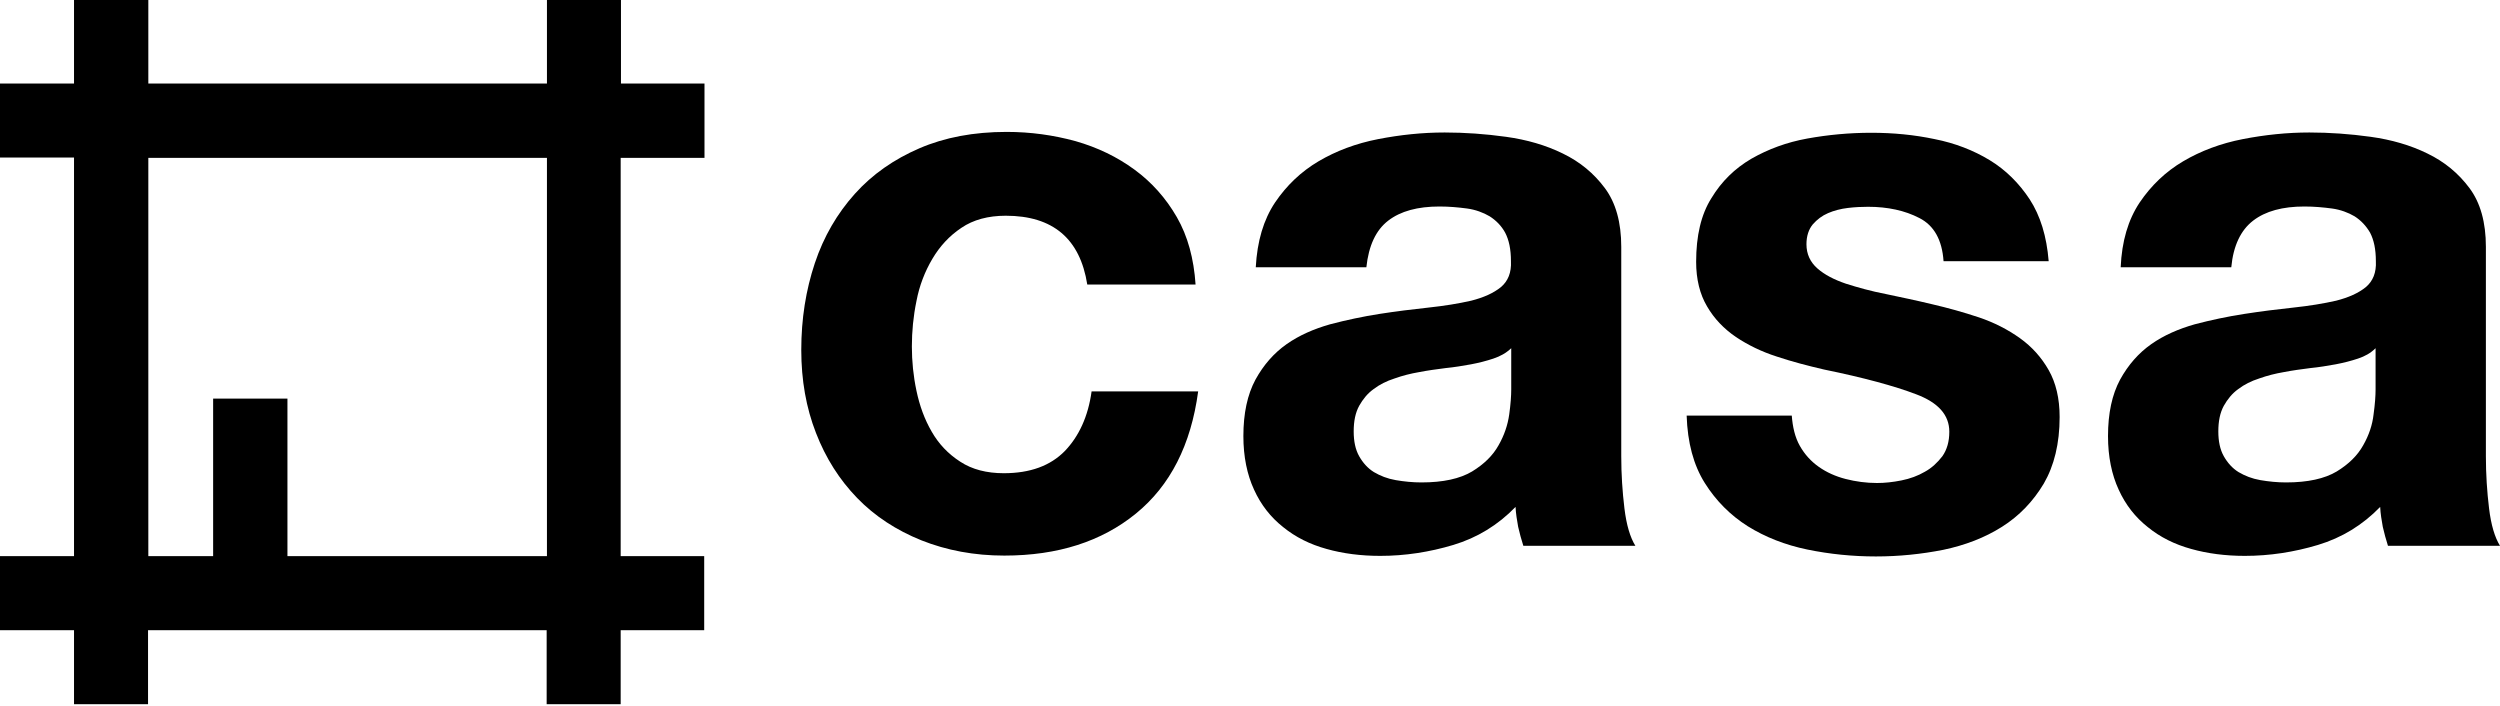
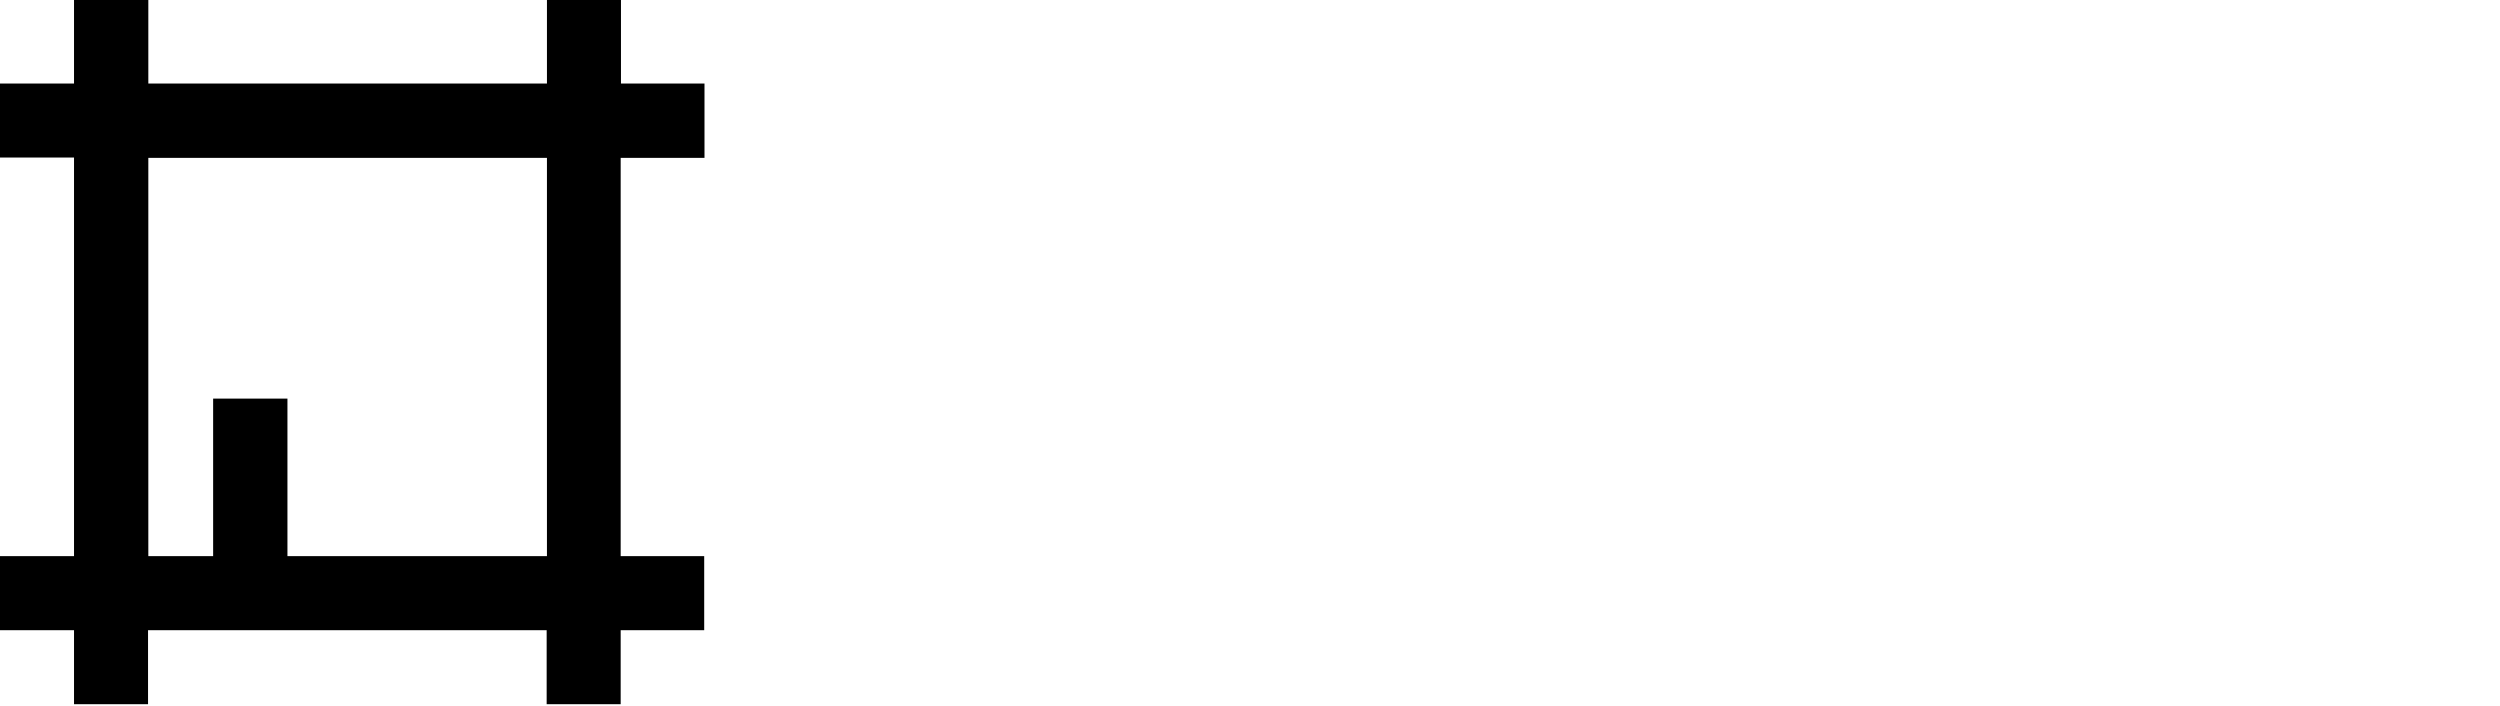
<svg xmlns="http://www.w3.org/2000/svg" version="1.1" id="レイヤー_1" x="0px" y="0px" viewBox="0 0 868 245" style="enable-background:new 0 0 868 245;" xml:space="preserve">
  <g>
-     <path d="M349.2,74.9c-6.1,0-11.3,1.4-15.4,4.2c-4.2,2.8-7.5,6.4-10.1,10.8c-2.6,4.4-4.5,9.3-5.5,14.6c-1.1,5.3-1.6,10.6-1.6,15.8   c0,5.1,0.5,10.2,1.6,15.4c1.1,5.2,2.8,9.9,5.3,14.2c2.4,4.2,5.7,7.7,9.9,10.4c4.1,2.7,9.2,4,15.1,4c9.2,0,16.2-2.6,21.2-7.7   c4.9-5.1,8.1-12,9.3-20.7h37c-2.5,18.6-9.7,32.7-21.6,42.4c-11.9,9.7-27.1,14.6-45.7,14.6c-10.4,0-20-1.8-28.8-5.3   c-8.7-3.5-16.2-8.4-22.3-14.7c-6.1-6.3-10.9-13.8-14.3-22.6c-3.4-8.7-5.1-18.3-5.1-28.8c0-10.8,1.6-20.8,4.7-30.1   c3.1-9.3,7.8-17.3,13.9-24.1c6.1-6.8,13.6-12,22.4-15.8c8.8-3.8,18.9-5.7,30.3-5.7c8.3,0,16.2,1.1,23.9,3.2   c7.7,2.2,14.5,5.5,20.5,9.9c6,4.4,10.9,9.9,14.7,16.5c3.8,6.6,5.9,14.4,6.5,23.4h-37.6C375,82.9,365.6,74.9,349.2,74.9" />
-     <path d="M442.7,70.3c4-5.9,9-10.7,15.1-14.3c6.1-3.6,13-6.2,20.7-7.7c7.7-1.5,15.4-2.3,23.1-2.3c7,0,14.1,0.5,21.3,1.5   c7.2,1,13.8,2.9,19.7,5.8c6,2.9,10.8,6.9,14.6,12c3.8,5.1,5.7,11.9,5.7,20.4v72.7c0,6.3,0.4,12.3,1.1,18.1c0.7,5.8,2,10.1,3.8,13   h-38.9c-0.7-2.2-1.3-4.4-1.8-6.6c-0.4-2.2-0.8-4.6-0.9-6.9c-6.1,6.3-13.3,10.7-21.6,13.2c-8.3,2.5-16.8,3.8-25.4,3.8   c-6.7,0-12.9-0.8-18.6-2.4c-5.8-1.6-10.8-4.1-15.1-7.6c-4.3-3.4-7.7-7.7-10.1-13c-2.4-5.2-3.7-11.4-3.7-18.6   c0-7.9,1.4-14.4,4.2-19.6c2.8-5.1,6.4-9.2,10.8-12.3c4.4-3.1,9.5-5.3,15.1-6.9c5.7-1.5,11.4-2.7,17.1-3.6c5.8-0.9,11.4-1.6,17-2.2   c5.6-0.6,10.5-1.4,14.9-2.4c4.3-1.1,7.7-2.6,10.3-4.7c2.5-2.1,3.7-5.1,3.5-9c0-4.2-0.7-7.4-2-9.9c-1.3-2.4-3.2-4.3-5.4-5.7   c-2.2-1.3-4.9-2.3-7.8-2.7c-3-0.4-6.2-0.7-9.6-0.7c-7.6,0-13.5,1.6-17.8,4.9c-4.3,3.3-6.8,8.7-7.6,16.2h-38.4   C436.5,83.7,438.7,76.3,442.7,70.3 M518.5,124.5c-2.4,0.8-5.1,1.5-7.8,2c-2.8,0.5-5.7,1-8.8,1.3c-3.1,0.4-6.1,0.8-9.2,1.4   c-2.9,0.5-5.7,1.2-8.5,2.2c-2.8,0.9-5.2,2.1-7.3,3.7c-2.1,1.5-3.7,3.5-5,5.8c-1.3,2.4-1.9,5.3-1.9,8.9c0,3.4,0.6,6.3,1.9,8.6   c1.3,2.3,3,4.2,5.1,5.5c2.2,1.3,4.7,2.3,7.6,2.8c2.9,0.5,5.9,0.8,8.9,0.8c7.6,0,13.4-1.3,17.6-3.8c4.1-2.5,7.2-5.5,9.2-9.1   c2-3.5,3.2-7.1,3.7-10.7c0.5-3.6,0.7-6.5,0.7-8.7v-14.3C522.9,122.6,520.9,123.7,518.5,124.5" />
-     <path d="M624.9,154.8c1.7,3,3.9,5.4,6.6,7.3c2.7,1.9,5.8,3.3,9.3,4.2c3.5,0.9,7.2,1.4,10.9,1.4c2.7,0,5.5-0.3,8.5-0.9   c3-0.6,5.7-1.6,8.1-3c2.4-1.3,4.4-3.2,6.1-5.4c1.6-2.3,2.4-5.1,2.4-8.5c0-5.8-3.8-10.1-11.5-13c-7.6-2.9-18.3-5.8-32-8.6   c-5.6-1.3-11-2.7-16.4-4.5c-5.3-1.7-10-4-14.2-6.8c-4.1-2.8-7.5-6.3-10-10.6c-2.5-4.2-3.8-9.4-3.8-15.5c0-9,1.7-16.4,5.3-22.1   c3.5-5.8,8.1-10.3,13.9-13.7c5.8-3.3,12.2-5.7,19.4-7c7.2-1.3,14.6-2,22.2-2c7.6,0,14.9,0.7,22,2.2c7.1,1.4,13.5,3.9,19.1,7.3   c5.6,3.4,10.2,8,13.9,13.6c3.7,5.7,5.9,12.8,6.6,21.5h-36.5c-0.5-7.4-3.3-12.4-8.4-15c-5-2.6-11-3.9-17.8-3.9c-2.2,0-4.5,0.1-7,0.4   c-2.5,0.3-4.8,0.9-6.9,1.8c-2.1,0.9-3.8,2.2-5.3,3.9c-1.4,1.7-2.2,4-2.2,6.9c0,3.4,1.3,6.2,3.8,8.4c2.5,2.2,5.8,3.9,9.9,5.3   c4.1,1.3,8.7,2.6,13.9,3.6c5.2,1.1,10.5,2.2,15.9,3.5c5.6,1.3,11,2.8,16.4,4.6c5.3,1.8,10,4.2,14.2,7.2c4.2,3,7.5,6.7,10,11.1   c2.5,4.4,3.8,9.8,3.8,16.3c0,9.2-1.9,16.9-5.5,23.1c-3.7,6.2-8.5,11.2-14.5,15c-6,3.8-12.8,6.4-20.4,8c-7.6,1.5-15.4,2.3-23.4,2.3   c-8.1,0-16-0.8-23.8-2.4c-7.7-1.6-14.6-4.3-20.7-8.1c-6-3.8-11-8.8-14.9-15c-3.9-6.2-6-14-6.3-23.4h36.5   C622.4,148.2,623.2,151.8,624.9,154.8" />
-     <path d="M742.9,70.3c4-5.9,9-10.7,15.1-14.3c6.1-3.6,13-6.2,20.7-7.7c7.7-1.5,15.4-2.3,23.1-2.3c7,0,14.1,0.5,21.3,1.5   c7.2,1,13.8,2.9,19.7,5.8c6,2.9,10.8,6.9,14.6,12c3.8,5.1,5.7,11.9,5.7,20.4v72.7c0,6.3,0.4,12.3,1.1,18.1c0.7,5.8,2,10.1,3.8,13   h-38.9c-0.7-2.2-1.3-4.4-1.8-6.6c-0.4-2.2-0.8-4.6-0.9-6.9c-6.1,6.3-13.3,10.7-21.6,13.2c-8.3,2.5-16.8,3.8-25.4,3.8   c-6.7,0-12.9-0.8-18.6-2.4c-5.8-1.6-10.8-4.1-15.1-7.6c-4.3-3.4-7.7-7.7-10.1-13c-2.4-5.2-3.7-11.4-3.7-18.6   c0-7.9,1.4-14.4,4.2-19.6c2.8-5.1,6.4-9.2,10.8-12.3c4.4-3.1,9.5-5.3,15.1-6.9c5.7-1.5,11.4-2.7,17.2-3.6c5.8-0.9,11.4-1.6,17-2.2   c5.6-0.6,10.5-1.4,14.9-2.4c4.3-1.1,7.7-2.6,10.3-4.7c2.5-2.1,3.7-5.1,3.5-9c0-4.2-0.7-7.4-2-9.9c-1.4-2.4-3.2-4.3-5.4-5.7   c-2.2-1.3-4.9-2.3-7.8-2.7c-3-0.4-6.2-0.7-9.6-0.7c-7.6,0-13.5,1.6-17.8,4.9c-4.3,3.3-6.9,8.7-7.6,16.2h-38.4   C736.7,83.7,738.9,76.3,742.9,70.3 M818.7,124.5c-2.4,0.8-5.1,1.5-7.8,2c-2.8,0.5-5.7,1-8.8,1.3c-3.1,0.4-6.1,0.8-9.2,1.4   c-2.9,0.5-5.7,1.2-8.5,2.2c-2.8,0.9-5.2,2.1-7.3,3.7c-2.1,1.5-3.7,3.5-5,5.8c-1.3,2.4-1.9,5.3-1.9,8.9c0,3.4,0.6,6.3,1.9,8.6   c1.3,2.3,3,4.2,5.1,5.5c2.2,1.3,4.7,2.3,7.6,2.8c2.9,0.5,5.9,0.8,8.9,0.8c7.6,0,13.4-1.3,17.6-3.8c4.1-2.5,7.2-5.5,9.2-9.1   c2-3.5,3.2-7.1,3.6-10.7c0.5-3.6,0.7-6.5,0.7-8.7v-14.3C823.1,122.6,821.1,123.7,818.7,124.5" />
-   </g>
+     </g>
  <path d="M244.6,54.8V29h-29v-29h-25.7v29H51.5v-29H25.7v29H0v25.7h25.7v138.4H0v25.7h25.7v25.7h25.7v-25.7h138.4v25.7h25.7v-25.7h29  v-25.7h-29V54.8H244.6z M189.9,193.1H99.8v-54.7H74v54.7H51.5V54.8h138.4V193.1z" />
</svg>